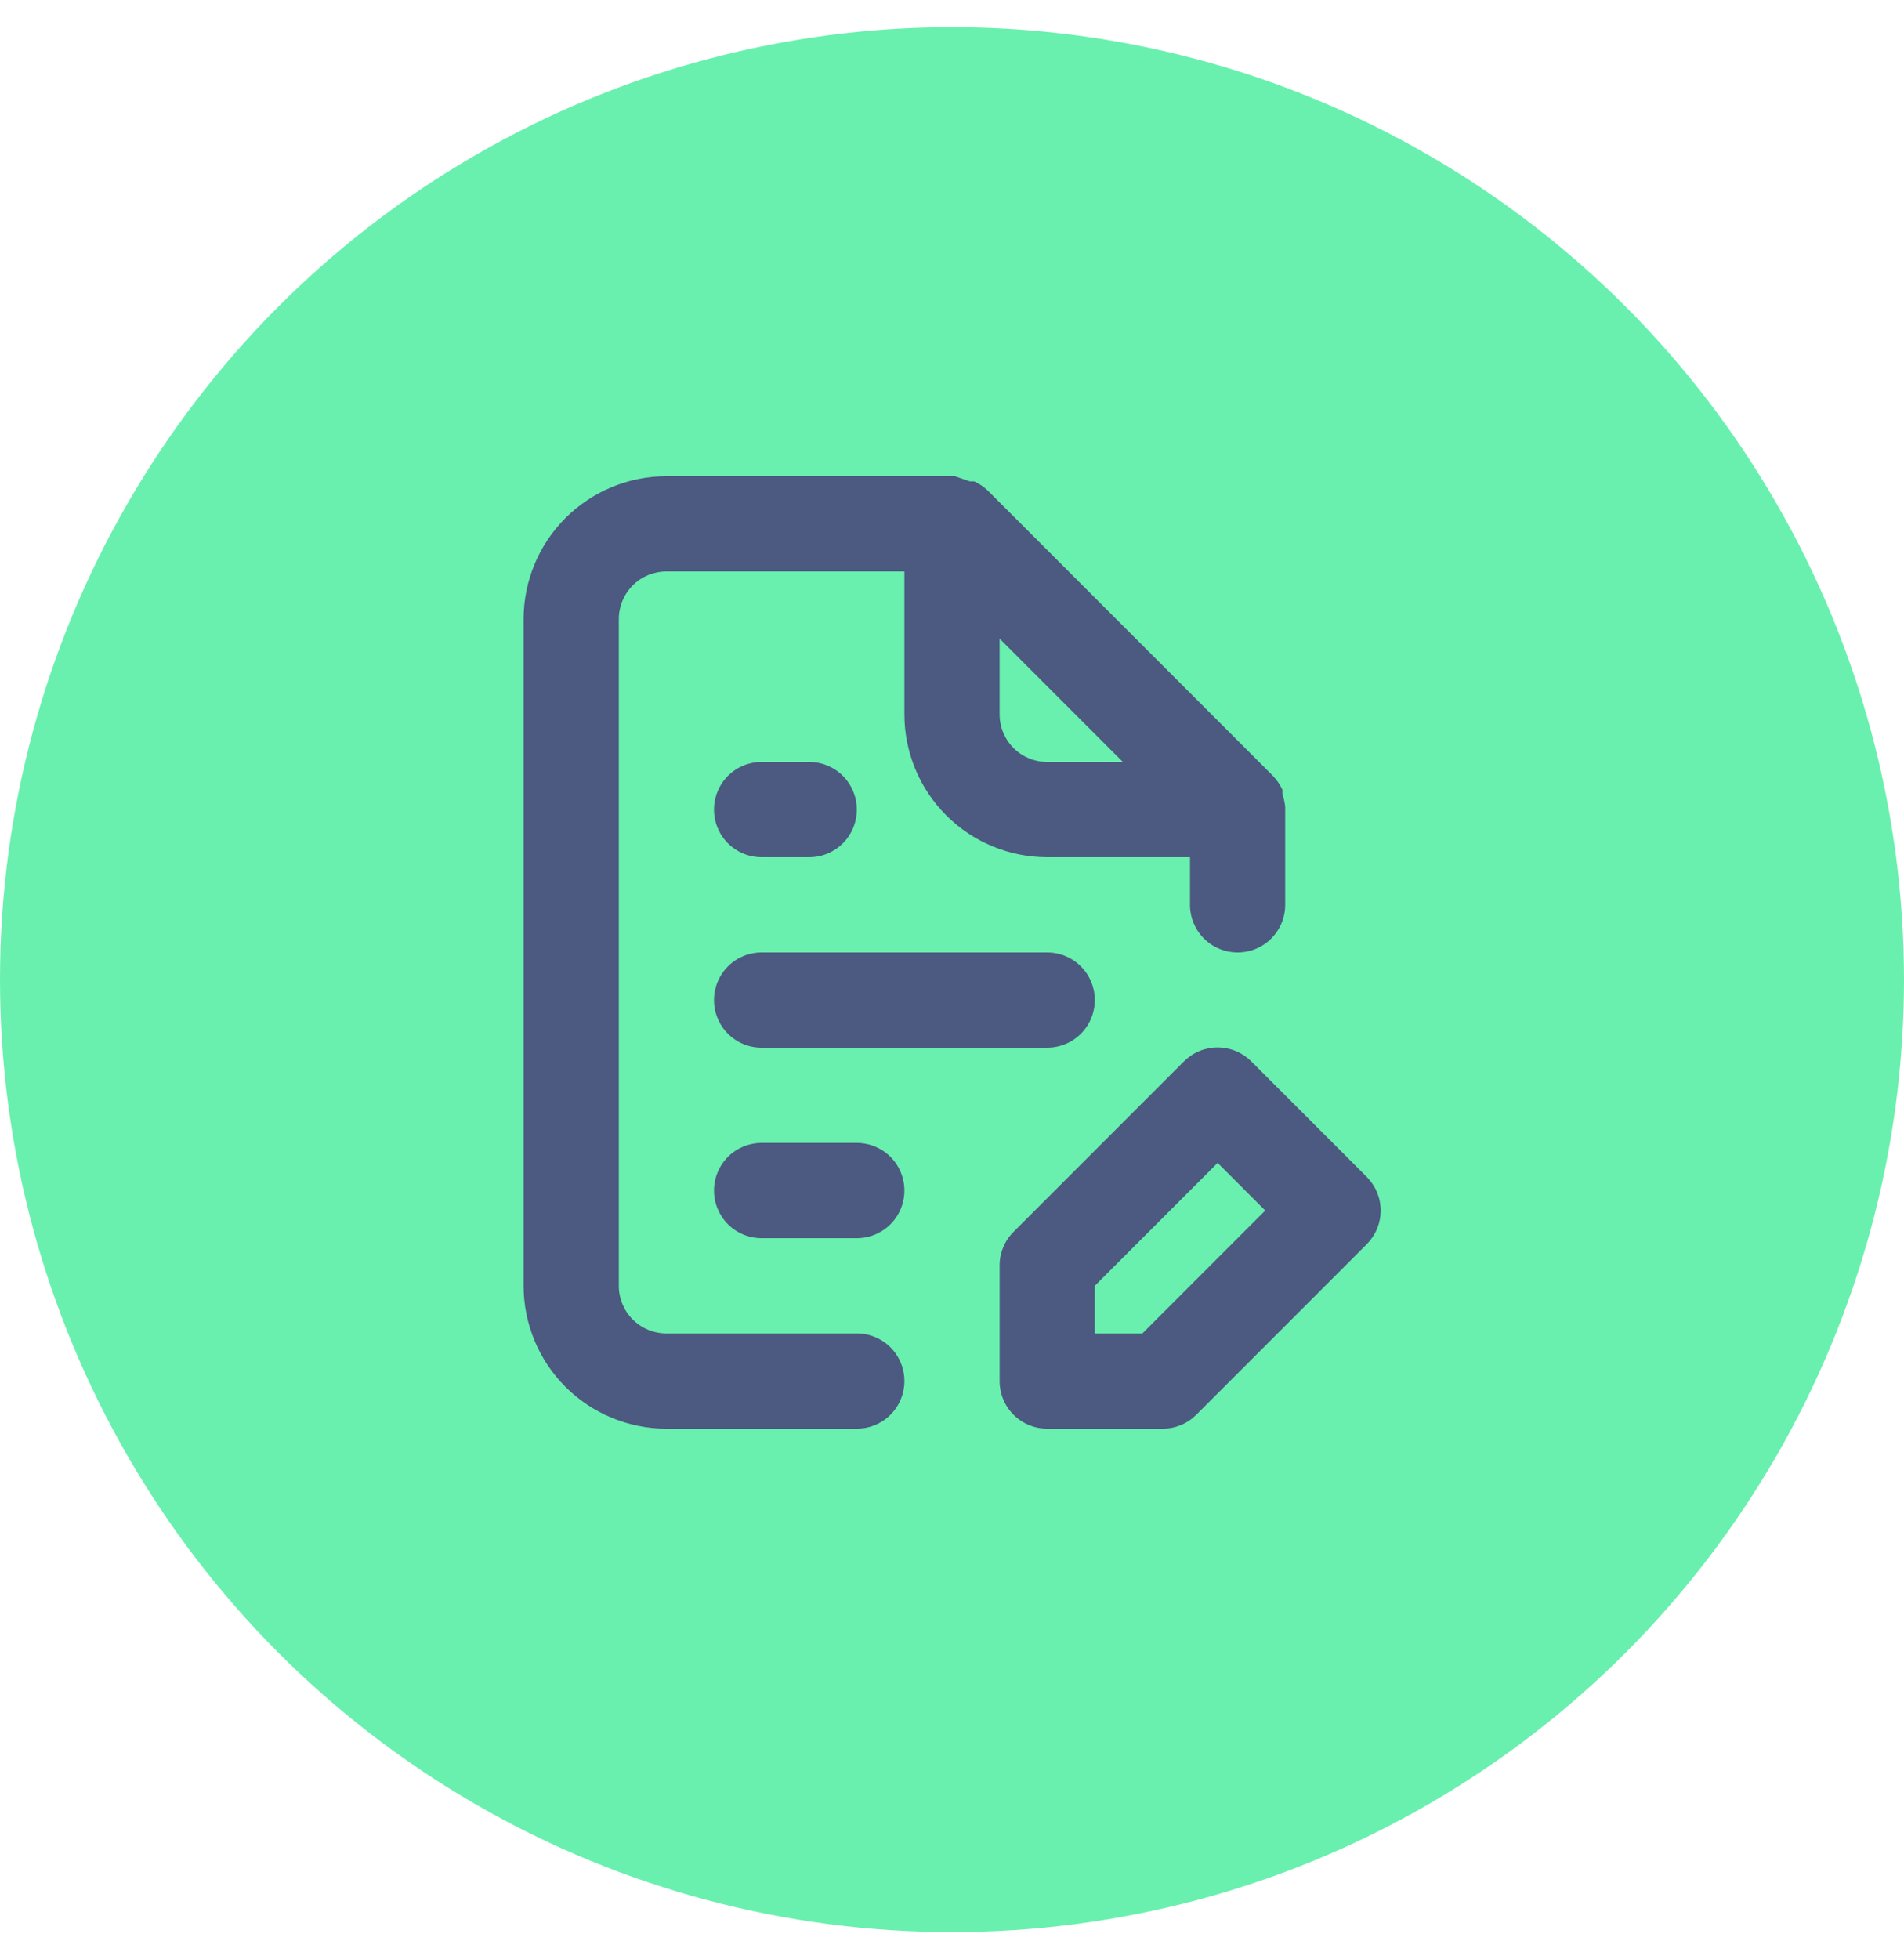
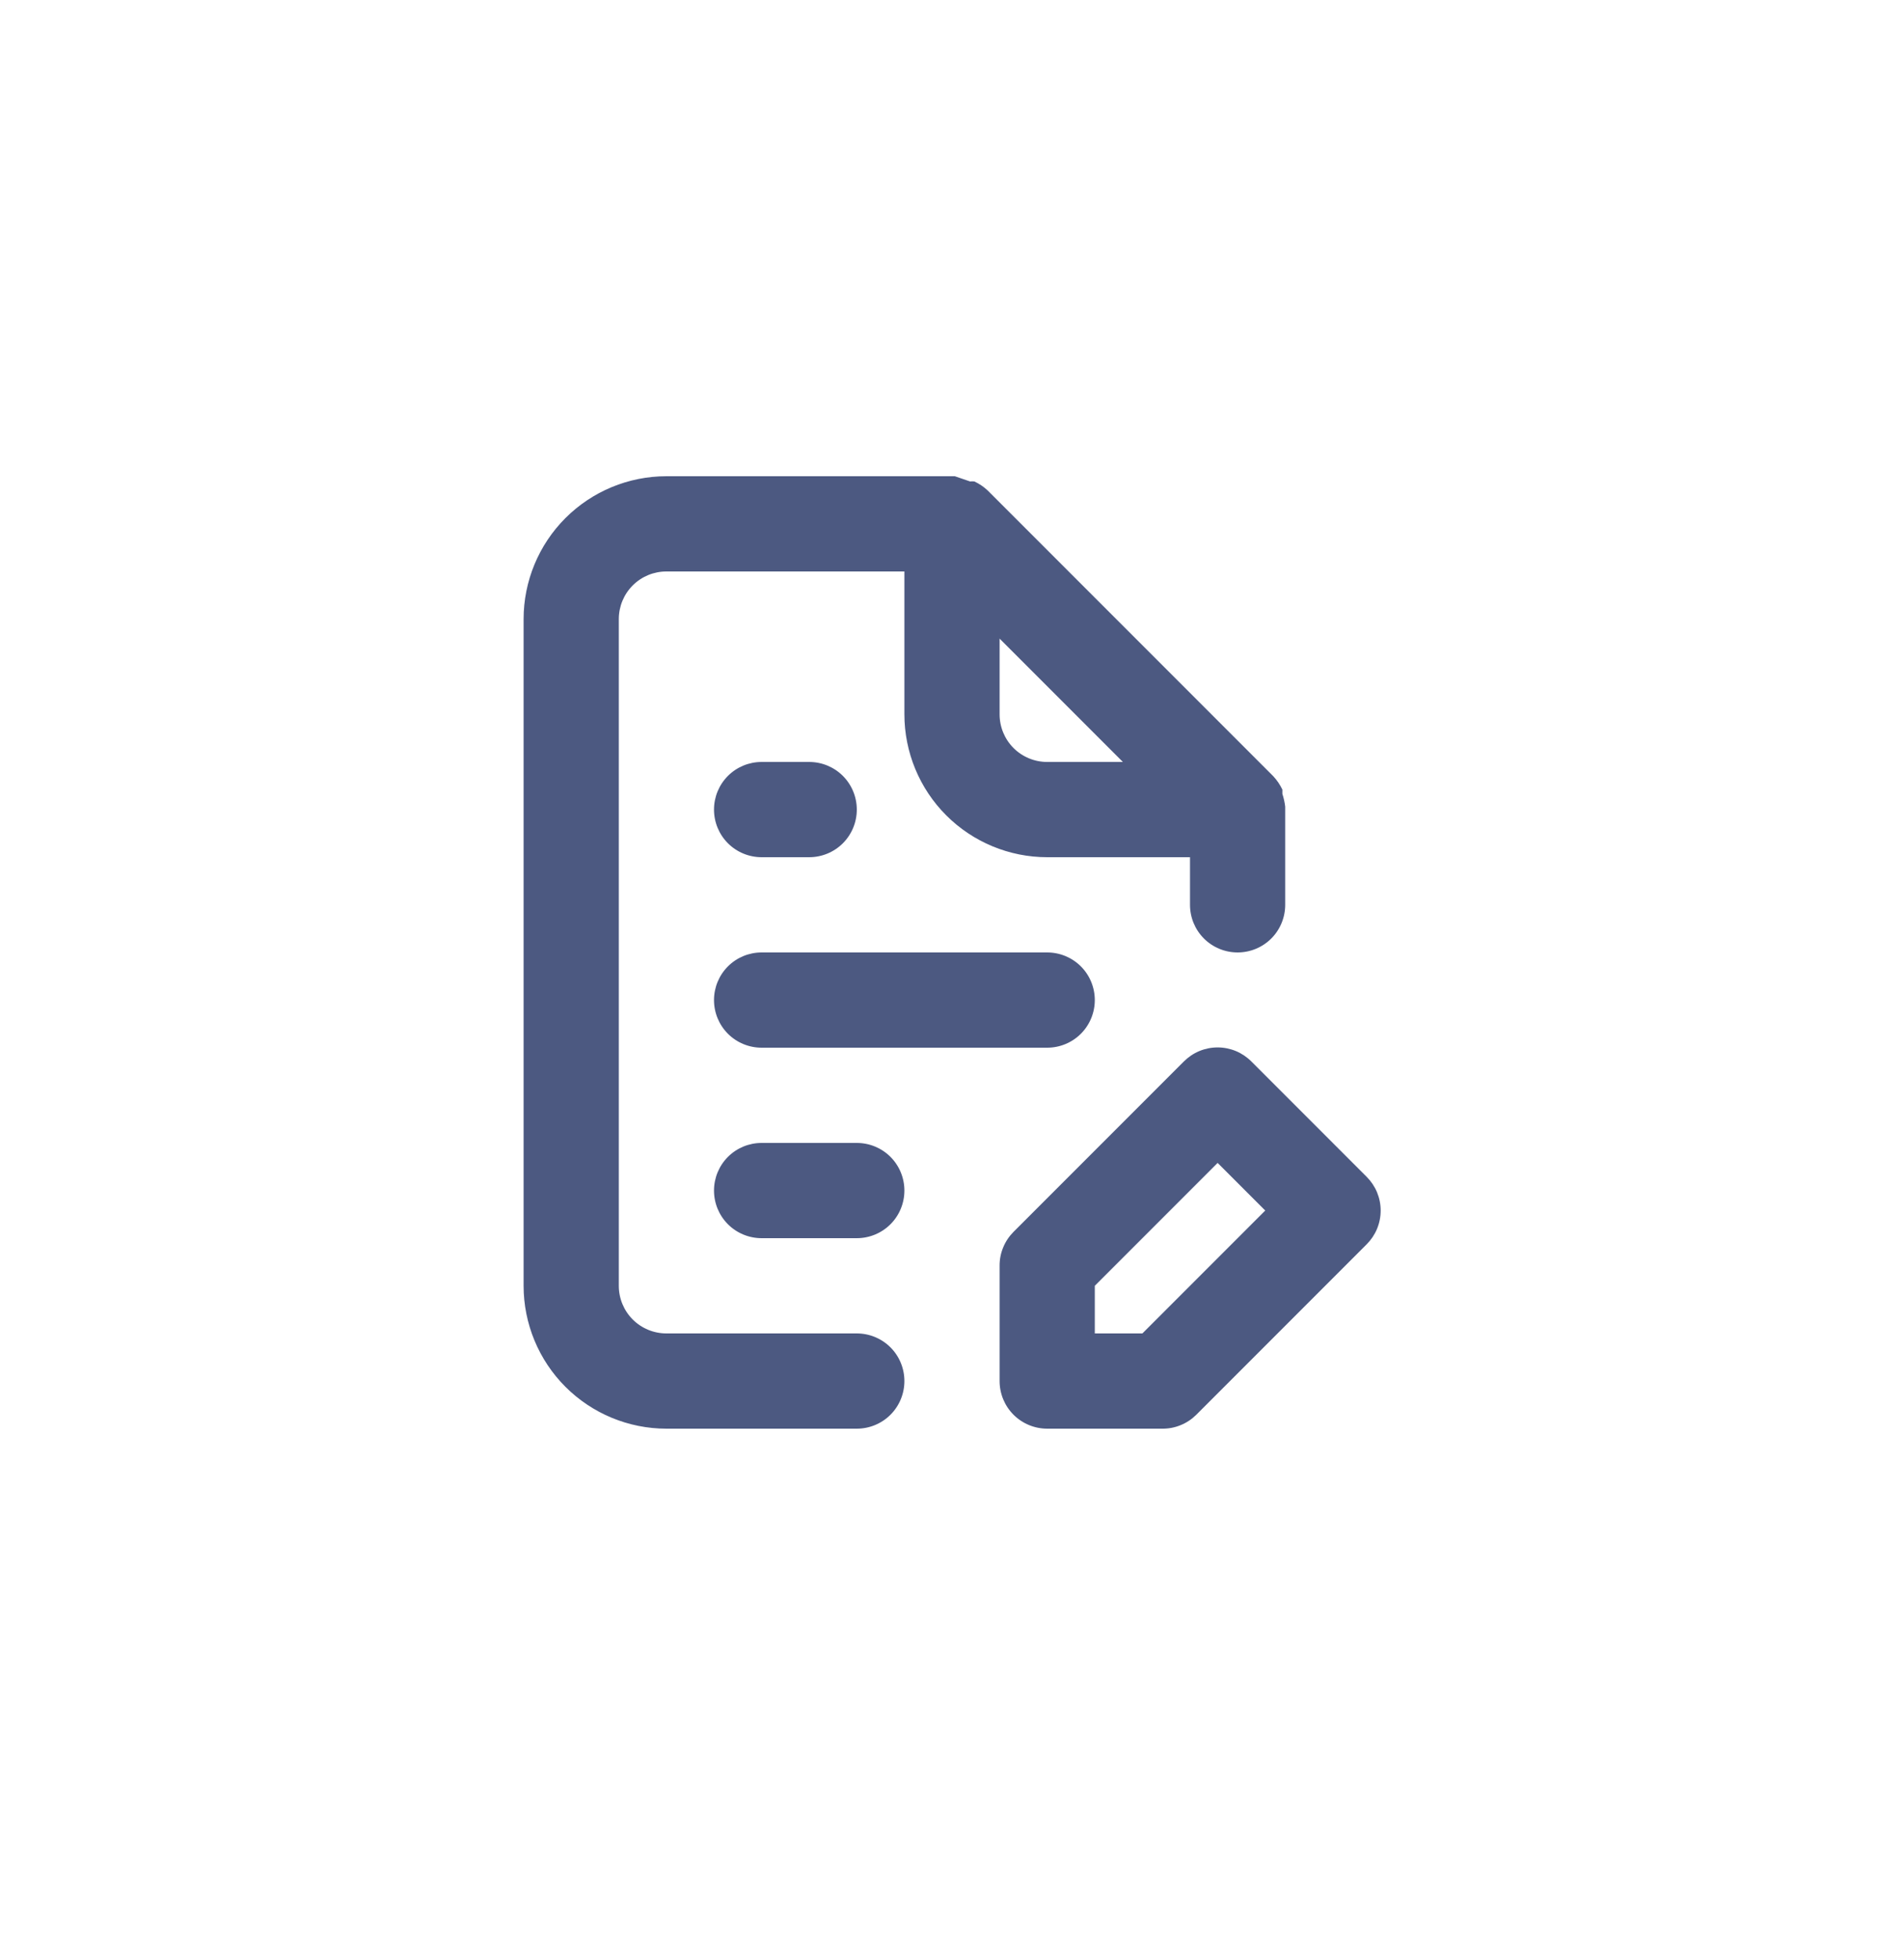
<svg xmlns="http://www.w3.org/2000/svg" width="35" height="36" viewBox="0 0 35 36" fill="none">
-   <circle cx="17.5" cy="18" r="17.5" fill="#69F0AE" />
  <path d="M25.121 21.621L23.004 19.504C22.922 19.422 22.826 19.357 22.719 19.312C22.612 19.268 22.498 19.245 22.383 19.245C22.267 19.245 22.153 19.268 22.046 19.312C21.939 19.357 21.843 19.422 21.761 19.504L18.629 22.636C18.548 22.718 18.483 22.815 18.44 22.922C18.396 23.028 18.374 23.142 18.375 23.258V25.375C18.375 25.607 18.467 25.83 18.631 25.994C18.795 26.158 19.018 26.25 19.25 26.25H21.367C21.483 26.251 21.597 26.229 21.703 26.185C21.81 26.142 21.907 26.077 21.989 25.996L25.121 22.864C25.203 22.782 25.268 22.686 25.313 22.579C25.357 22.472 25.38 22.358 25.38 22.242C25.38 22.127 25.357 22.013 25.313 21.906C25.268 21.799 25.203 21.703 25.121 21.621ZM21 24.5H20.125V23.625L22.383 21.367L23.258 22.242L21 24.5ZM15.75 24.5H12.25C12.018 24.5 11.795 24.408 11.631 24.244C11.467 24.08 11.375 23.857 11.375 23.625V11.375C11.375 11.143 11.467 10.92 11.631 10.756C11.795 10.592 12.018 10.5 12.25 10.5H16.625V13.125C16.625 13.821 16.902 14.489 17.394 14.981C17.886 15.473 18.554 15.75 19.25 15.75H21.875V16.625C21.875 16.857 21.967 17.08 22.131 17.244C22.295 17.408 22.518 17.5 22.75 17.5C22.982 17.5 23.205 17.408 23.369 17.244C23.533 17.08 23.625 16.857 23.625 16.625V14.875C23.625 14.875 23.625 14.875 23.625 14.822C23.616 14.742 23.598 14.663 23.573 14.586V14.508C23.53 14.418 23.474 14.335 23.406 14.262L18.156 9.012C18.084 8.944 18.001 8.888 17.911 8.846C17.885 8.843 17.859 8.843 17.832 8.846L17.552 8.75H12.25C11.554 8.75 10.886 9.027 10.394 9.519C9.902 10.011 9.625 10.679 9.625 11.375V23.625C9.625 24.321 9.902 24.989 10.394 25.481C10.886 25.973 11.554 26.25 12.25 26.25H15.75C15.982 26.25 16.205 26.158 16.369 25.994C16.533 25.83 16.625 25.607 16.625 25.375C16.625 25.143 16.533 24.92 16.369 24.756C16.205 24.592 15.982 24.5 15.75 24.5ZM18.375 11.734L20.641 14H19.25C19.018 14 18.795 13.908 18.631 13.744C18.467 13.58 18.375 13.357 18.375 13.125V11.734ZM14 19.25H19.25C19.482 19.25 19.705 19.158 19.869 18.994C20.033 18.83 20.125 18.607 20.125 18.375C20.125 18.143 20.033 17.92 19.869 17.756C19.705 17.592 19.482 17.5 19.25 17.5H14C13.768 17.5 13.545 17.592 13.381 17.756C13.217 17.92 13.125 18.143 13.125 18.375C13.125 18.607 13.217 18.83 13.381 18.994C13.545 19.158 13.768 19.25 14 19.25ZM14 15.75H14.875C15.107 15.75 15.33 15.658 15.494 15.494C15.658 15.33 15.75 15.107 15.75 14.875C15.75 14.643 15.658 14.42 15.494 14.256C15.33 14.092 15.107 14 14.875 14H14C13.768 14 13.545 14.092 13.381 14.256C13.217 14.42 13.125 14.643 13.125 14.875C13.125 15.107 13.217 15.33 13.381 15.494C13.545 15.658 13.768 15.75 14 15.75ZM15.75 21H14C13.768 21 13.545 21.092 13.381 21.256C13.217 21.42 13.125 21.643 13.125 21.875C13.125 22.107 13.217 22.33 13.381 22.494C13.545 22.658 13.768 22.75 14 22.75H15.75C15.982 22.75 16.205 22.658 16.369 22.494C16.533 22.33 16.625 22.107 16.625 21.875C16.625 21.643 16.533 21.42 16.369 21.256C16.205 21.092 15.982 21 15.75 21Z" fill="#4C5981" />
</svg>